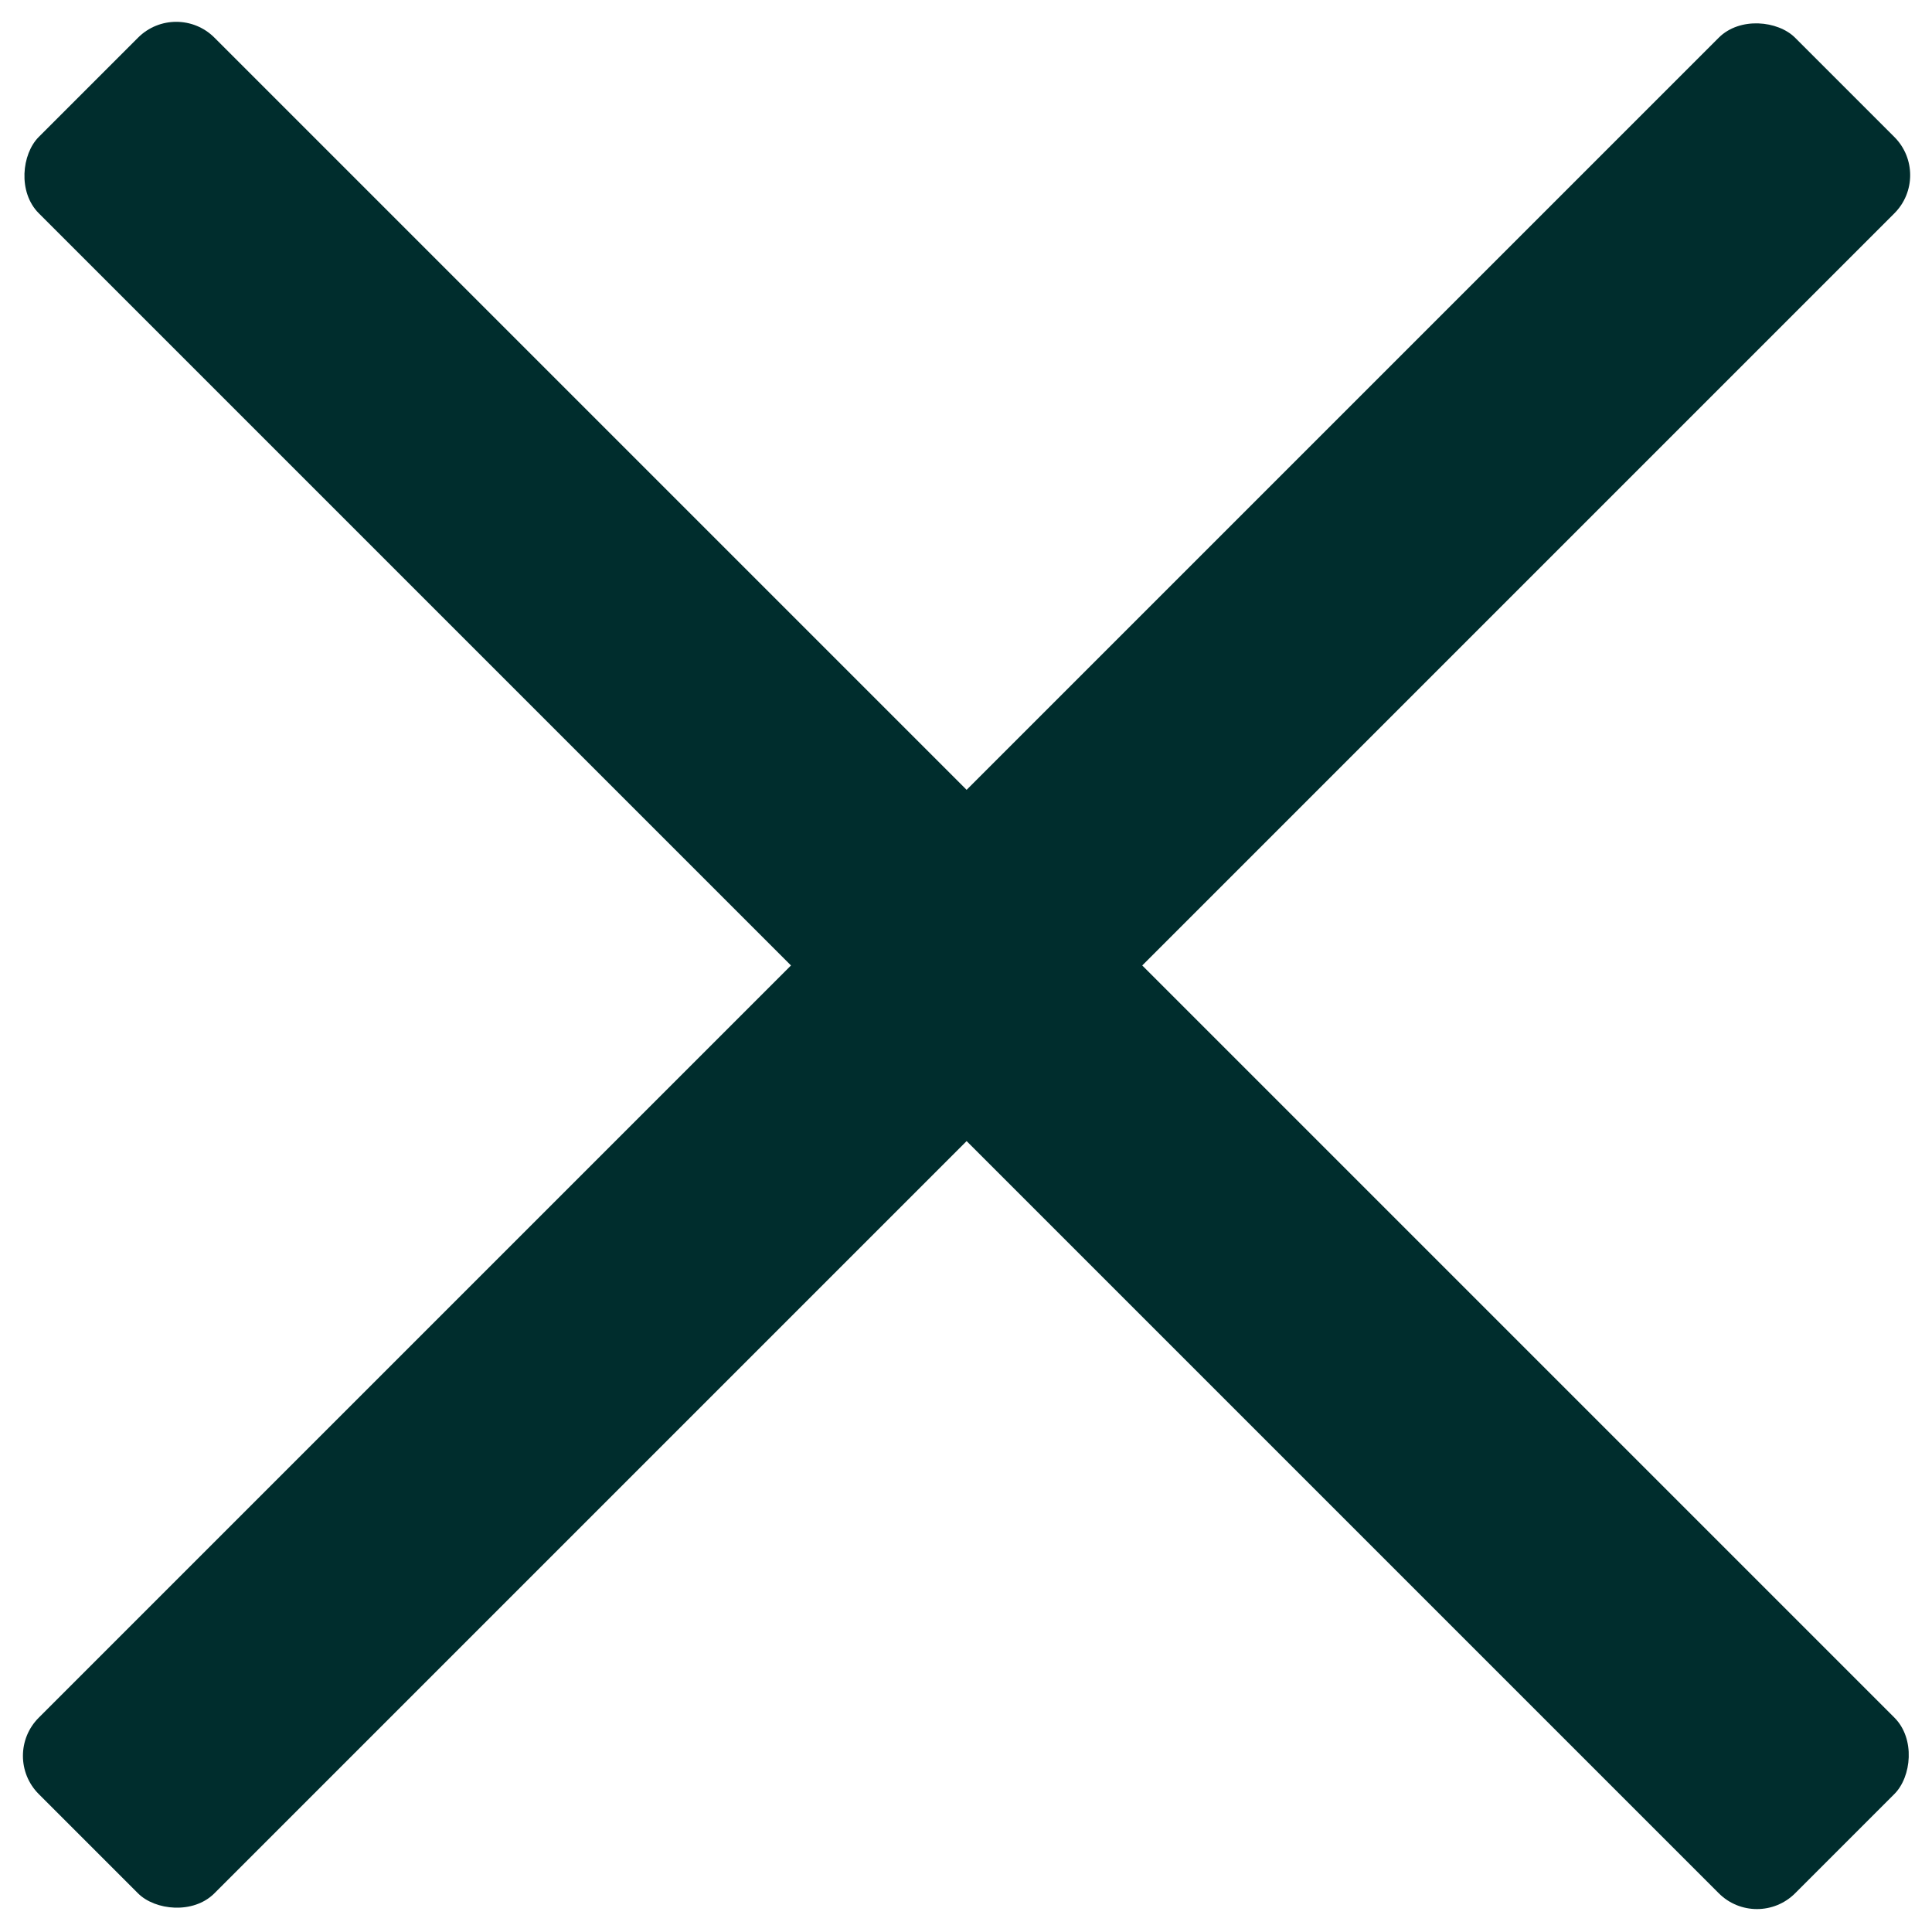
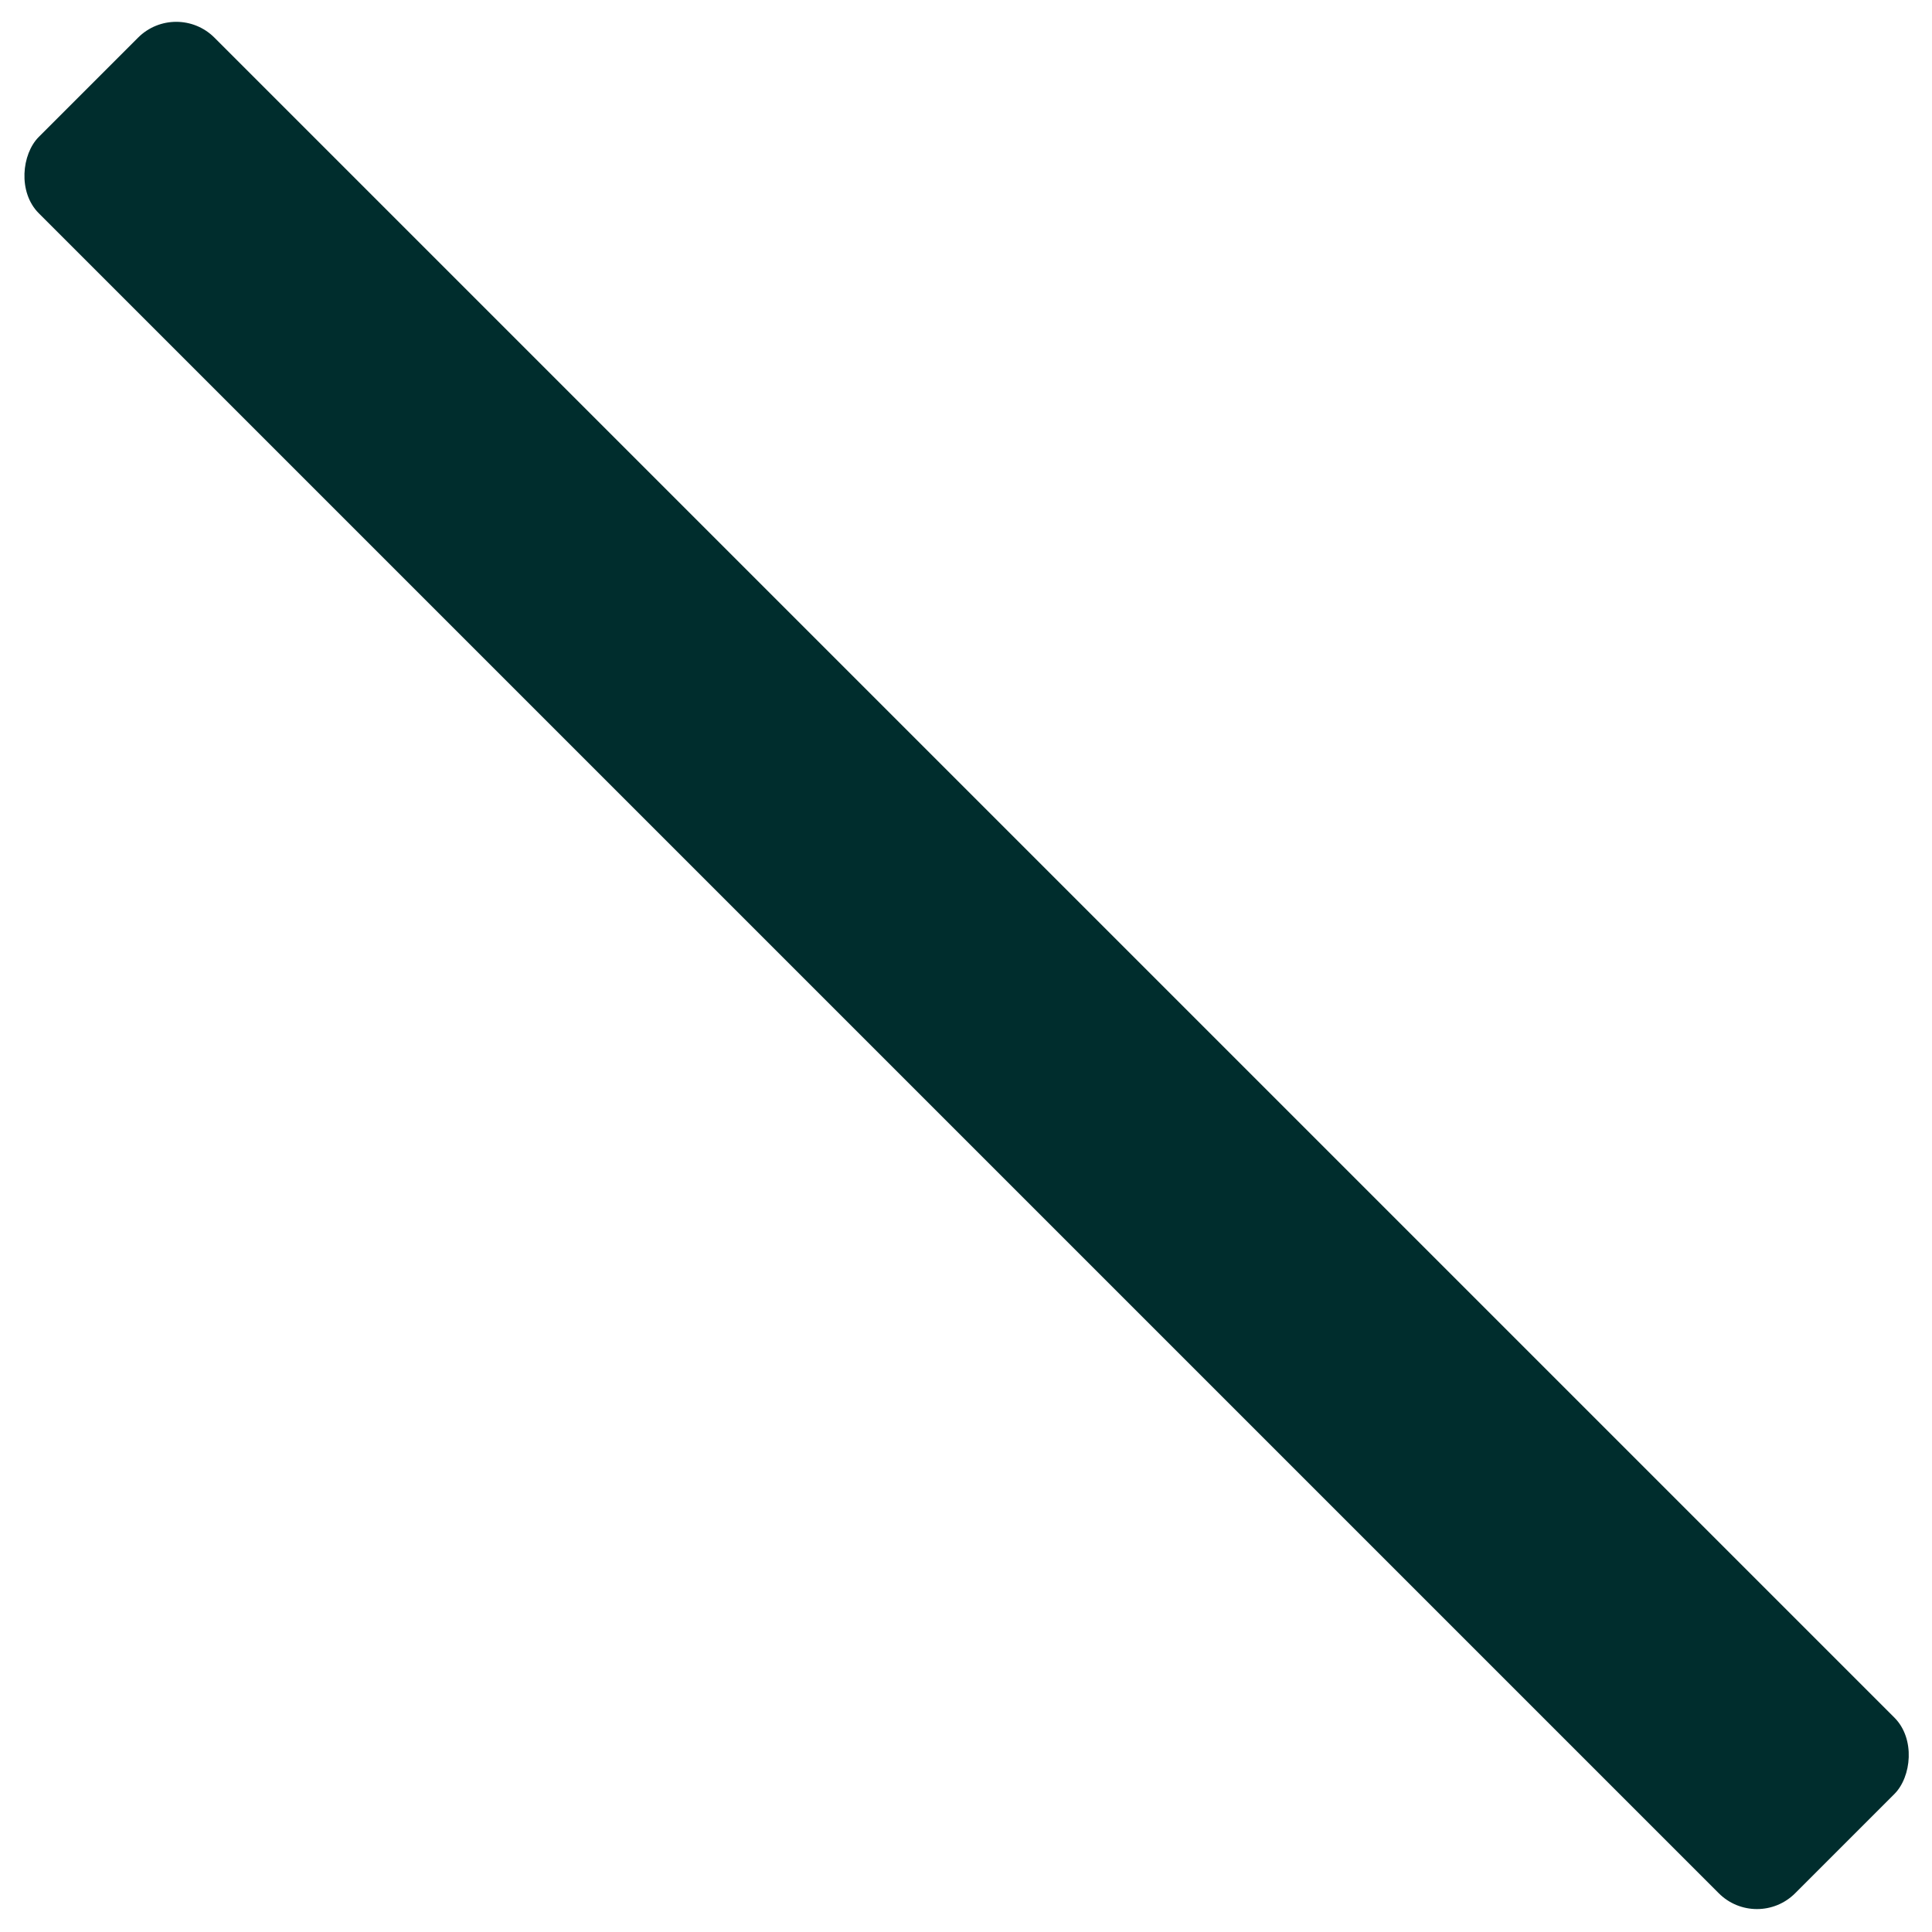
<svg xmlns="http://www.w3.org/2000/svg" fill="none" viewBox="7.55 7.56 17.89 17.89">
  <title>Close Icon</title>
-   <rect x="25.445" y="9.182" width="23" height="2.3" rx="0.5" transform="rotate(135 25.445 9.182)" fill="#002D2D" />
  <rect x="9.182" y="7.555" width="23" height="2.3" rx="0.5" transform="rotate(45 9.182 7.555)" fill="#002D2D" />
</svg>